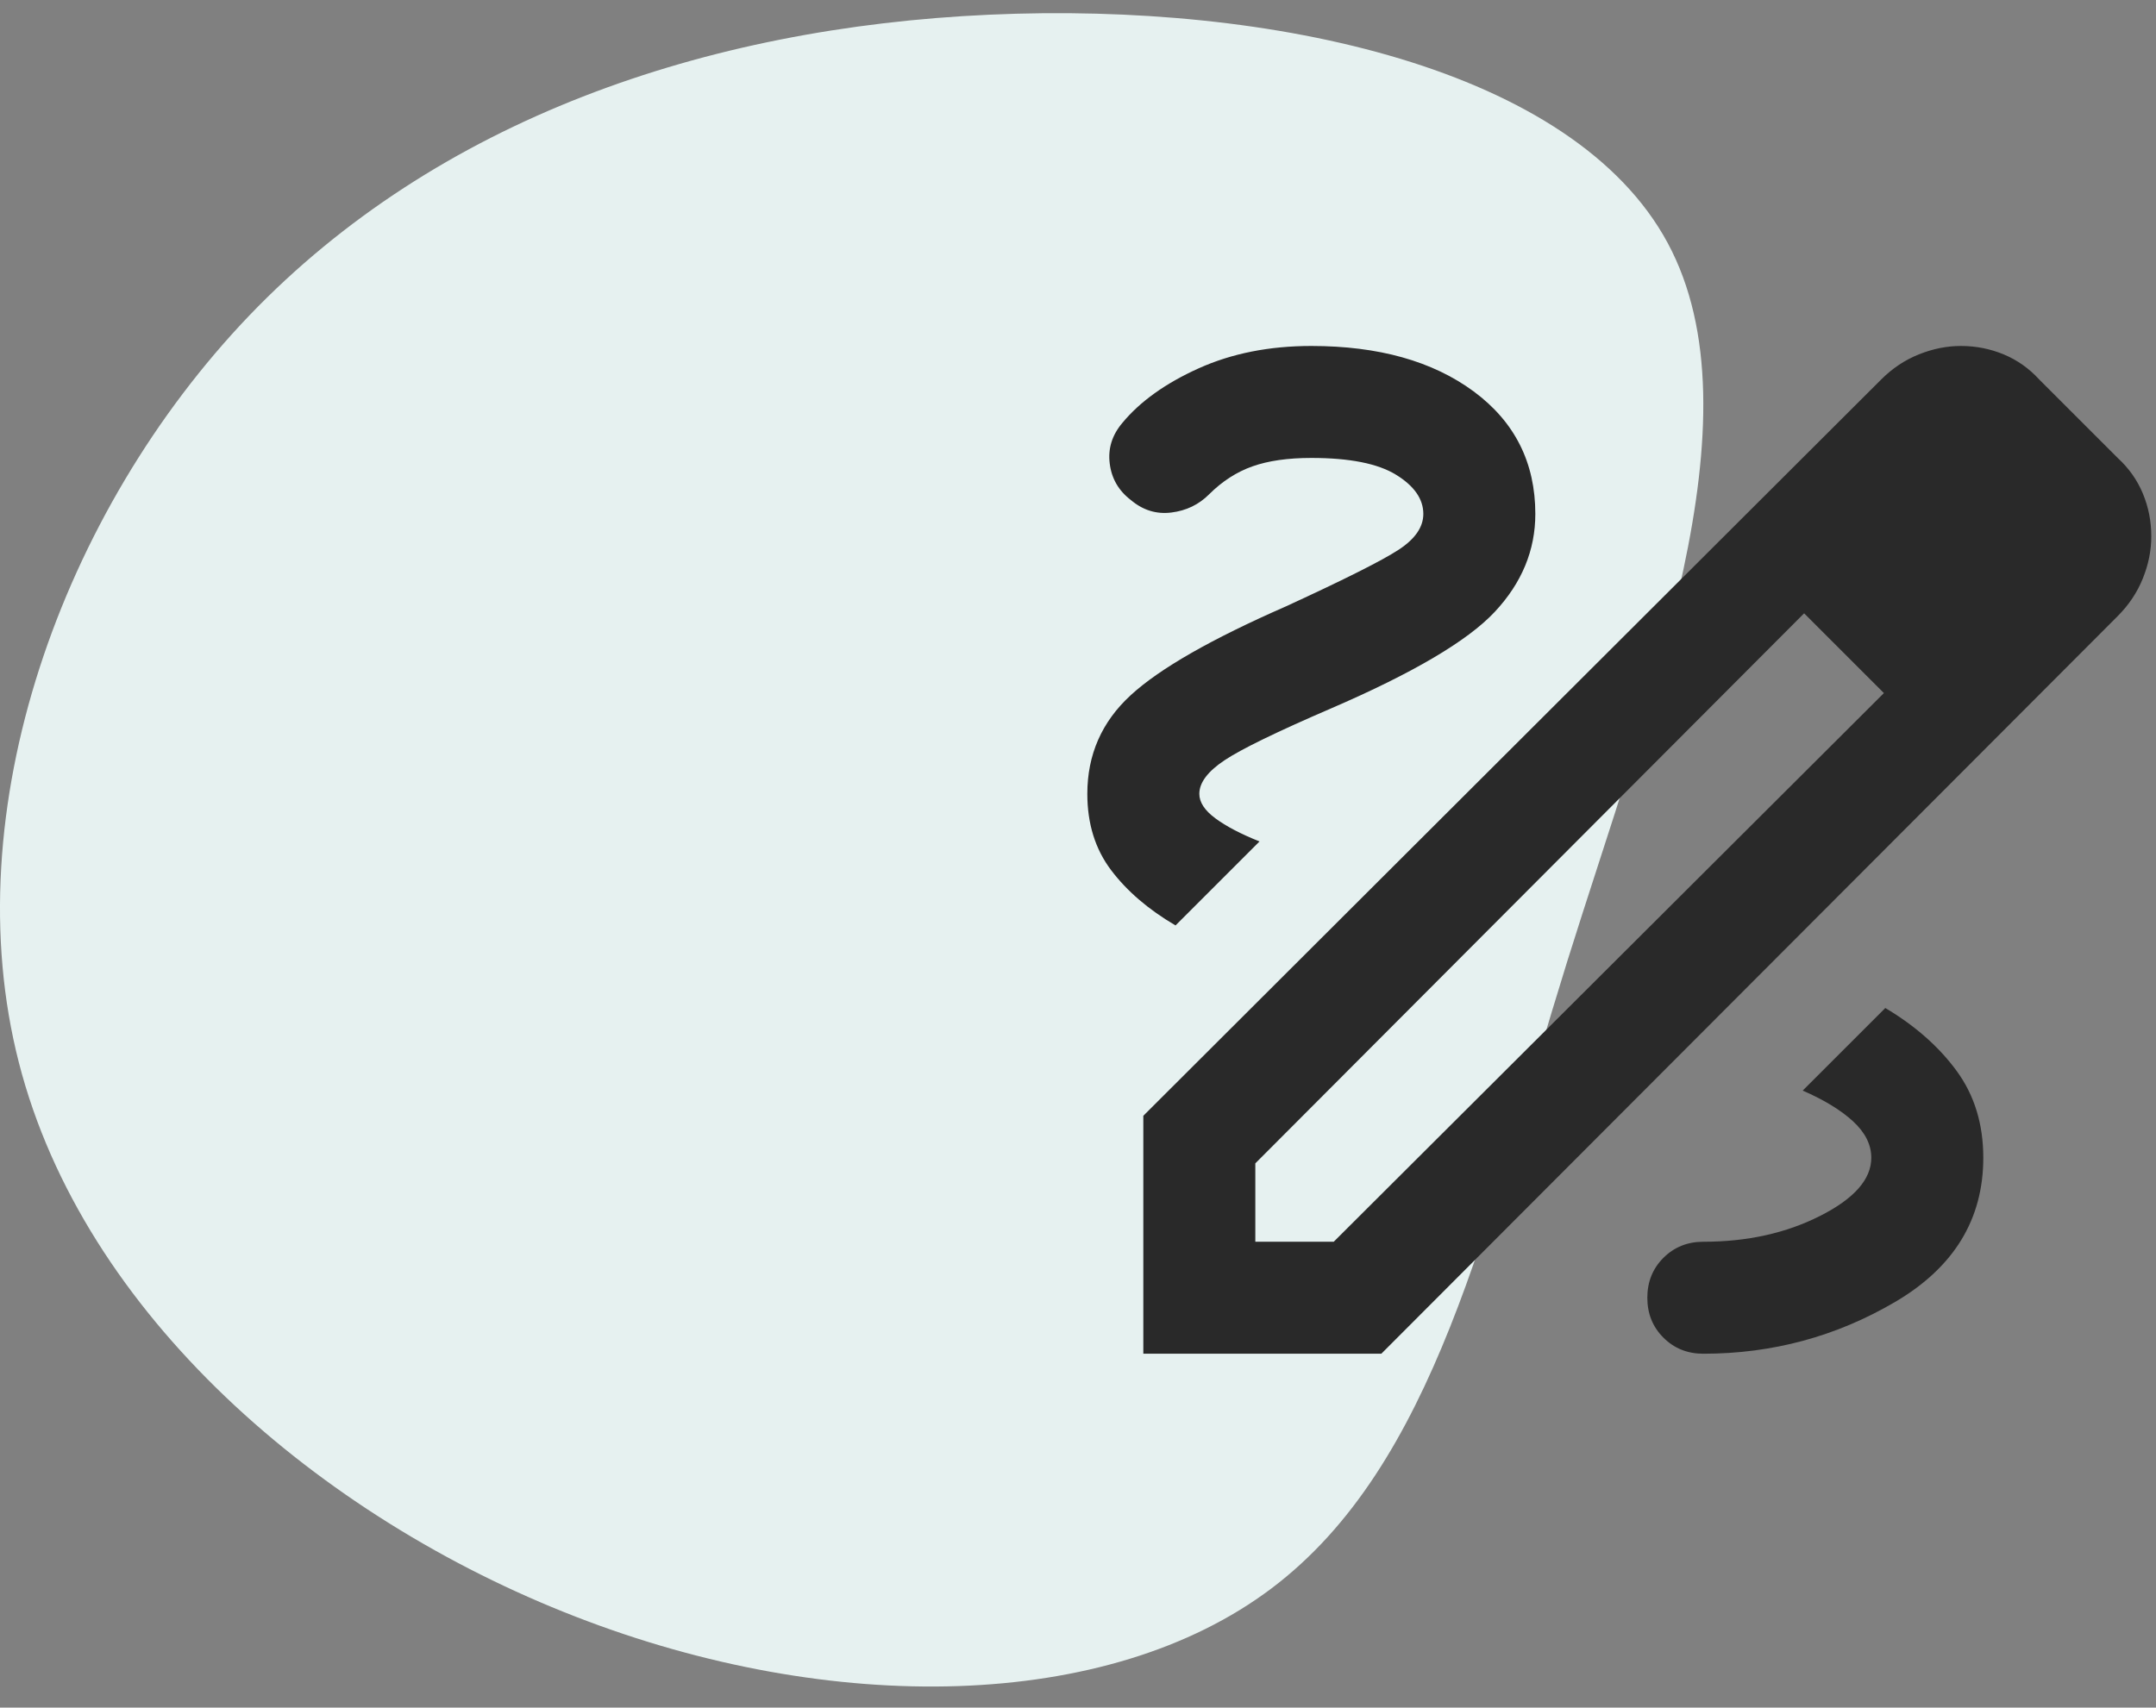
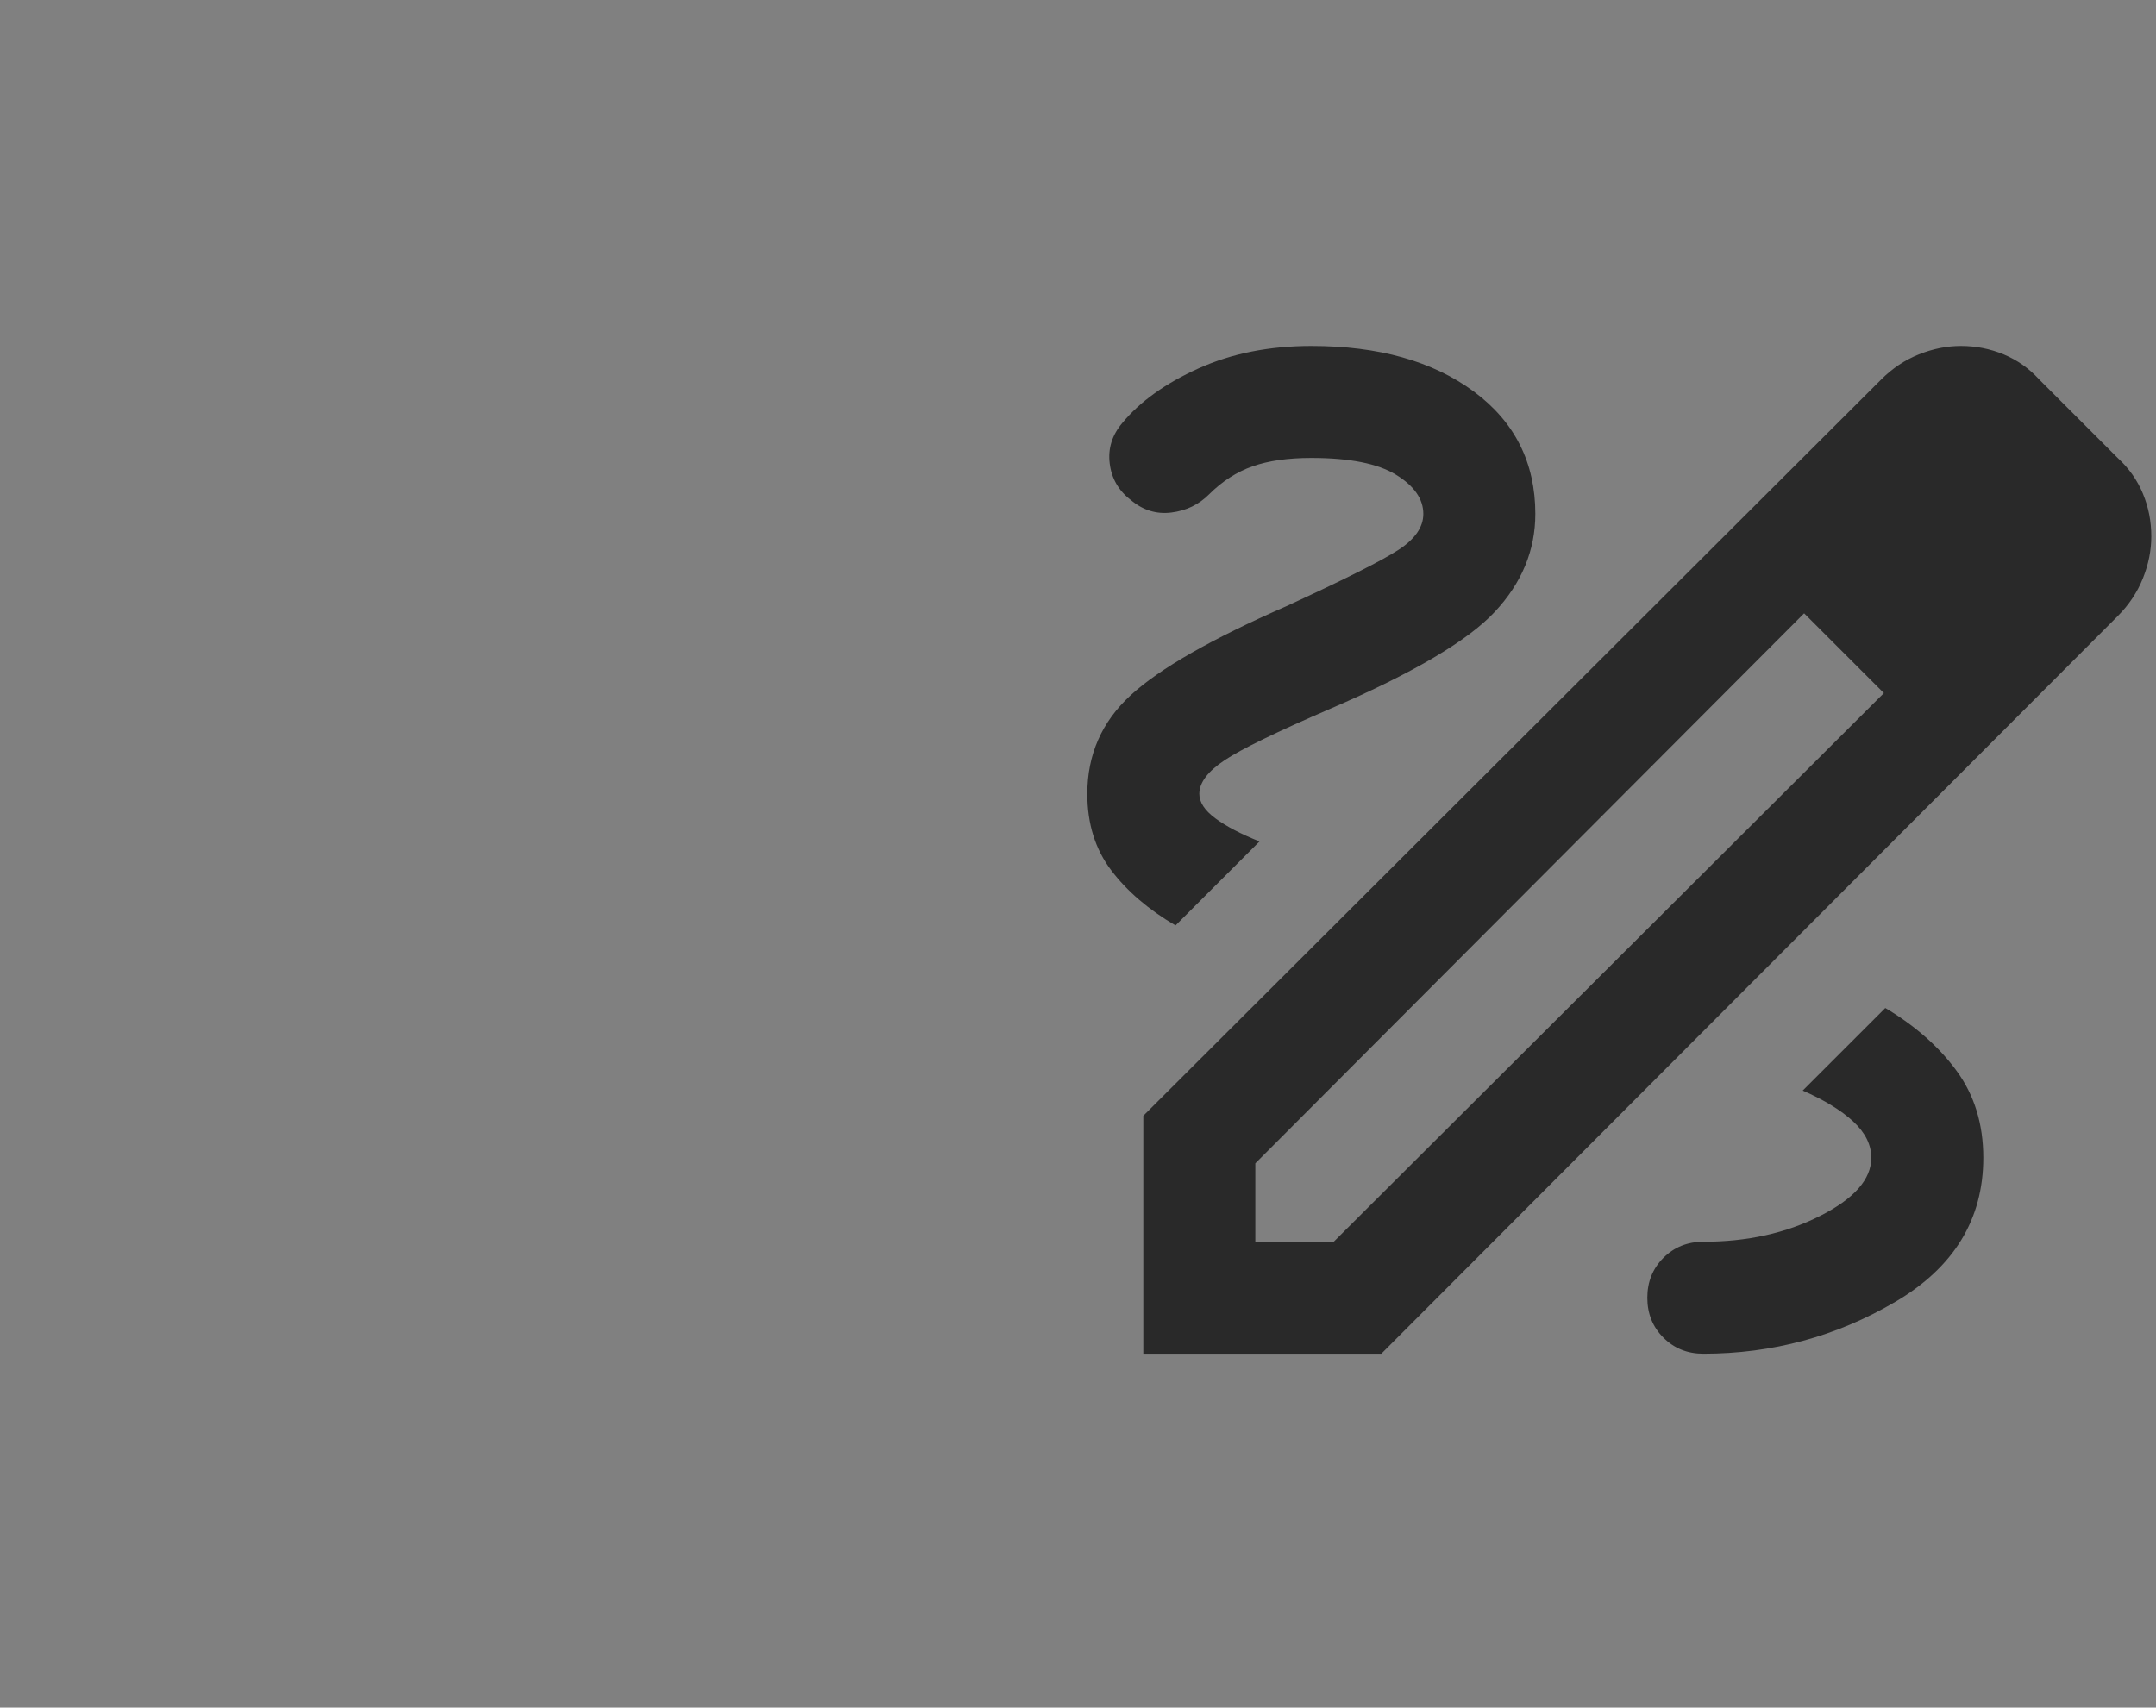
<svg xmlns="http://www.w3.org/2000/svg" width="77" height="61" viewBox="0 0 77 61" fill="none">
  <rect x="0" y="0" width="77" height="61" fill="#808080" stroke="none" />
-   <path d="M59.562 8.683C62.917 14.926 58.893 25.009 55.968 34.359C53.054 43.718 51.248 52.344 45.408 56.744C39.569 61.144 29.706 61.309 20.558 57.752C11.409 54.205 2.976 46.945 0.675 37.962C-1.635 28.978 2.197 18.281 8.898 11.277C15.598 4.283 25.178 0.983 35.334 0.525C45.482 0.067 56.207 2.45 59.562 8.683Z" fill="#E6F1F0" />
  <mask id="mask0_64_74" style="mask-type:alpha" maskUnits="userSpaceOnUse" x="32" y="6" width="49" height="49">
    <rect x="32.833" y="6.359" width="48" height="48" fill="#D9D9D9" />
  </mask>
  <g mask="url(#mask0_64_74)">
    <path d="M40.833 48.359V39.859L67.183 13.559C67.582 13.159 68.032 12.859 68.532 12.659C69.032 12.459 69.532 12.359 70.032 12.359C70.566 12.359 71.074 12.459 71.558 12.659C72.041 12.859 72.466 13.159 72.832 13.559L75.632 16.359C76.032 16.726 76.332 17.151 76.532 17.634C76.733 18.118 76.832 18.626 76.832 19.159C76.832 19.659 76.733 20.159 76.532 20.659C76.332 21.159 76.032 21.609 75.632 22.009L49.333 48.359H40.833ZM44.833 44.359H47.633L67.282 24.759L65.882 23.309L64.433 21.909L44.833 41.559V44.359ZM65.882 23.309L64.433 21.909L67.282 24.759L65.882 23.309ZM60.833 48.359C63.299 48.359 65.582 47.743 67.683 46.509C69.782 45.276 70.832 43.559 70.832 41.359C70.832 40.159 70.516 39.126 69.882 38.259C69.249 37.393 68.399 36.643 67.332 36.009L64.382 38.959C65.149 39.293 65.749 39.659 66.183 40.059C66.616 40.459 66.832 40.893 66.832 41.359C66.832 42.126 66.224 42.818 65.007 43.434C63.791 44.051 62.399 44.359 60.833 44.359C60.266 44.359 59.791 44.551 59.407 44.934C59.024 45.318 58.833 45.793 58.833 46.359C58.833 46.926 59.024 47.401 59.407 47.784C59.791 48.168 60.266 48.359 60.833 48.359ZM41.983 33.059L44.983 30.059C44.316 29.793 43.791 29.518 43.407 29.234C43.024 28.951 42.833 28.659 42.833 28.359C42.833 27.959 43.133 27.559 43.733 27.159C44.333 26.759 45.599 26.143 47.532 25.309C50.466 24.043 52.416 22.893 53.383 21.859C54.349 20.826 54.833 19.659 54.833 18.359C54.833 16.526 54.099 15.068 52.633 13.984C51.166 12.901 49.233 12.359 46.833 12.359C45.333 12.359 43.991 12.626 42.807 13.159C41.624 13.693 40.716 14.343 40.083 15.109C39.716 15.543 39.566 16.026 39.633 16.559C39.699 17.093 39.949 17.526 40.383 17.859C40.816 18.226 41.299 18.376 41.833 18.309C42.366 18.243 42.816 18.026 43.182 17.659C43.649 17.193 44.166 16.859 44.733 16.659C45.299 16.459 45.999 16.359 46.833 16.359C48.199 16.359 49.208 16.559 49.858 16.959C50.508 17.359 50.833 17.826 50.833 18.359C50.833 18.826 50.541 19.251 49.958 19.634C49.374 20.018 48.032 20.693 45.932 21.659C43.266 22.826 41.416 23.884 40.383 24.834C39.349 25.784 38.833 26.959 38.833 28.359C38.833 29.426 39.116 30.334 39.682 31.084C40.249 31.834 41.016 32.493 41.983 33.059Z" fill="#292929" />
  </g>
</svg>